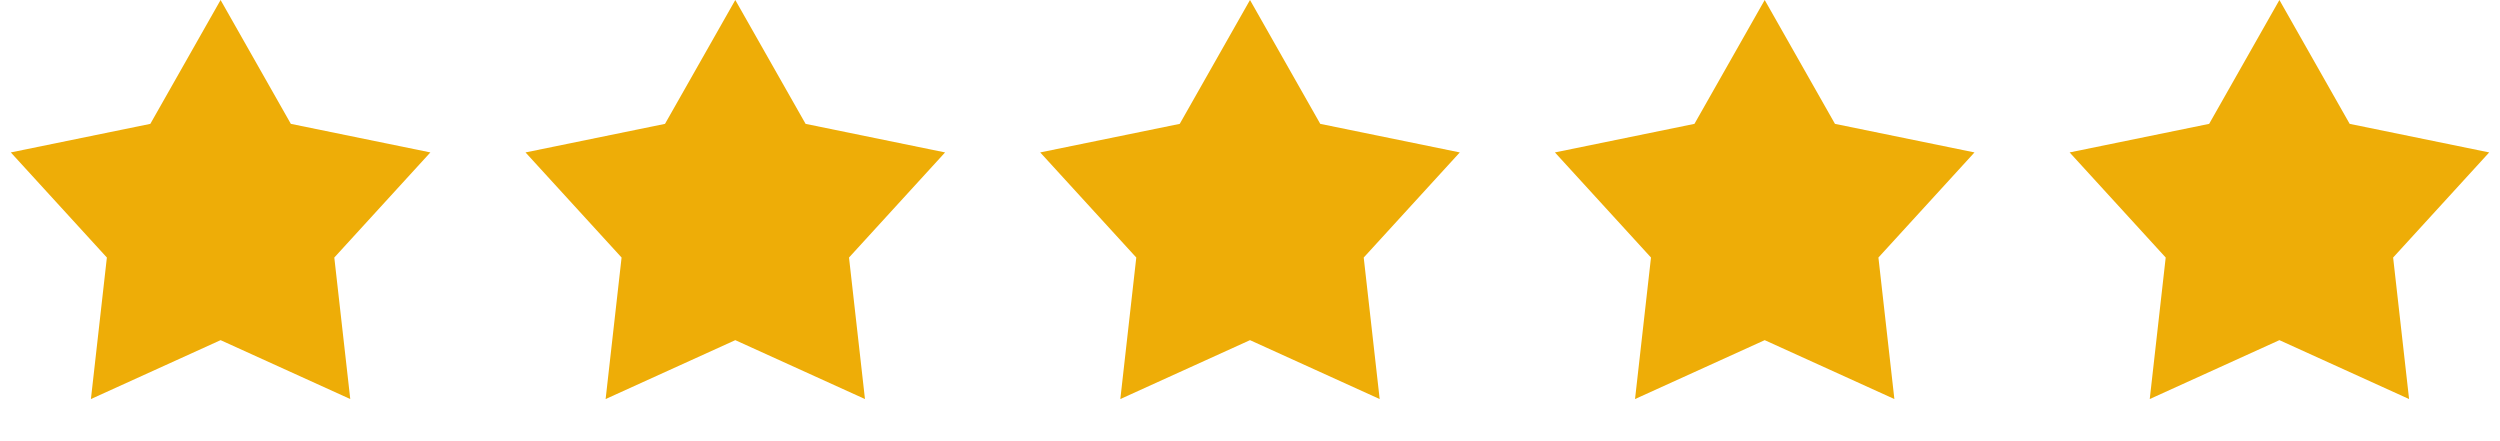
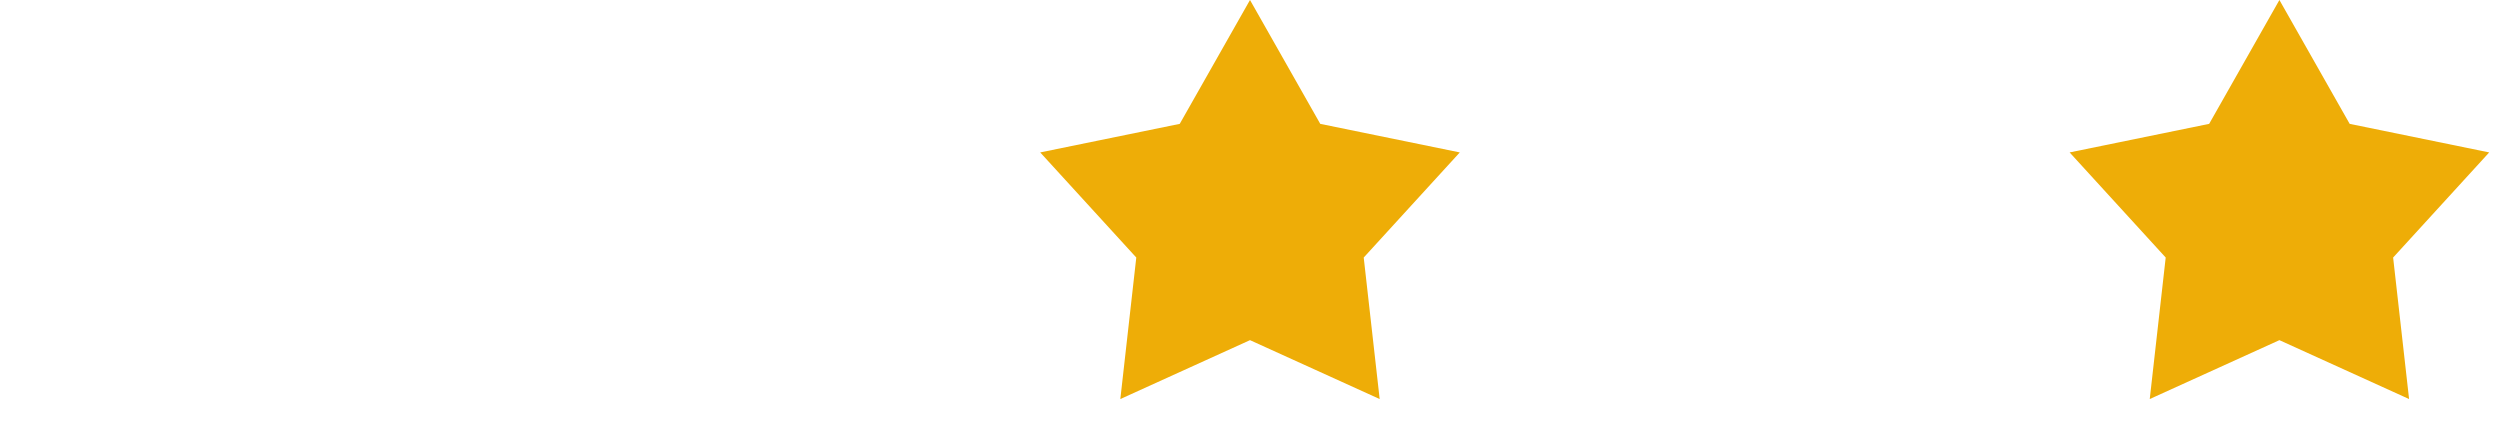
<svg xmlns="http://www.w3.org/2000/svg" width="68" height="12" viewBox="0 0 68 12" fill="none">
-   <path d="M6 0L7.911 3.369L11.706 4.146L9.093 7.005L9.527 10.854L6 9.252L2.473 10.854L2.907 7.005L0.294 4.146L4.089 3.369L6 0Z" fill="#EEAD07" />
-   <path d="M20 0L21.912 3.369L25.706 4.146L23.093 7.005L23.527 10.854L20 9.252L16.473 10.854L16.907 7.005L14.294 4.146L18.088 3.369L20 0Z" fill="#EEAD07" />
  <path d="M34 0L35.911 3.369L39.706 4.146L37.093 7.005L37.527 10.854L34 9.252L30.473 10.854L30.907 7.005L28.294 4.146L32.089 3.369L34 0Z" fill="#EEAD07" />
-   <path d="M48 0L49.911 3.369L53.706 4.146L51.093 7.005L51.527 10.854L48 9.252L44.473 10.854L44.907 7.005L42.294 4.146L46.089 3.369L48 0Z" fill="#EEAD07" />
  <path d="M62 0L63.911 3.369L67.706 4.146L65.093 7.005L65.527 10.854L62 9.252L58.473 10.854L58.907 7.005L56.294 4.146L60.089 3.369L62 0Z" fill="#EEAD07" />
</svg>